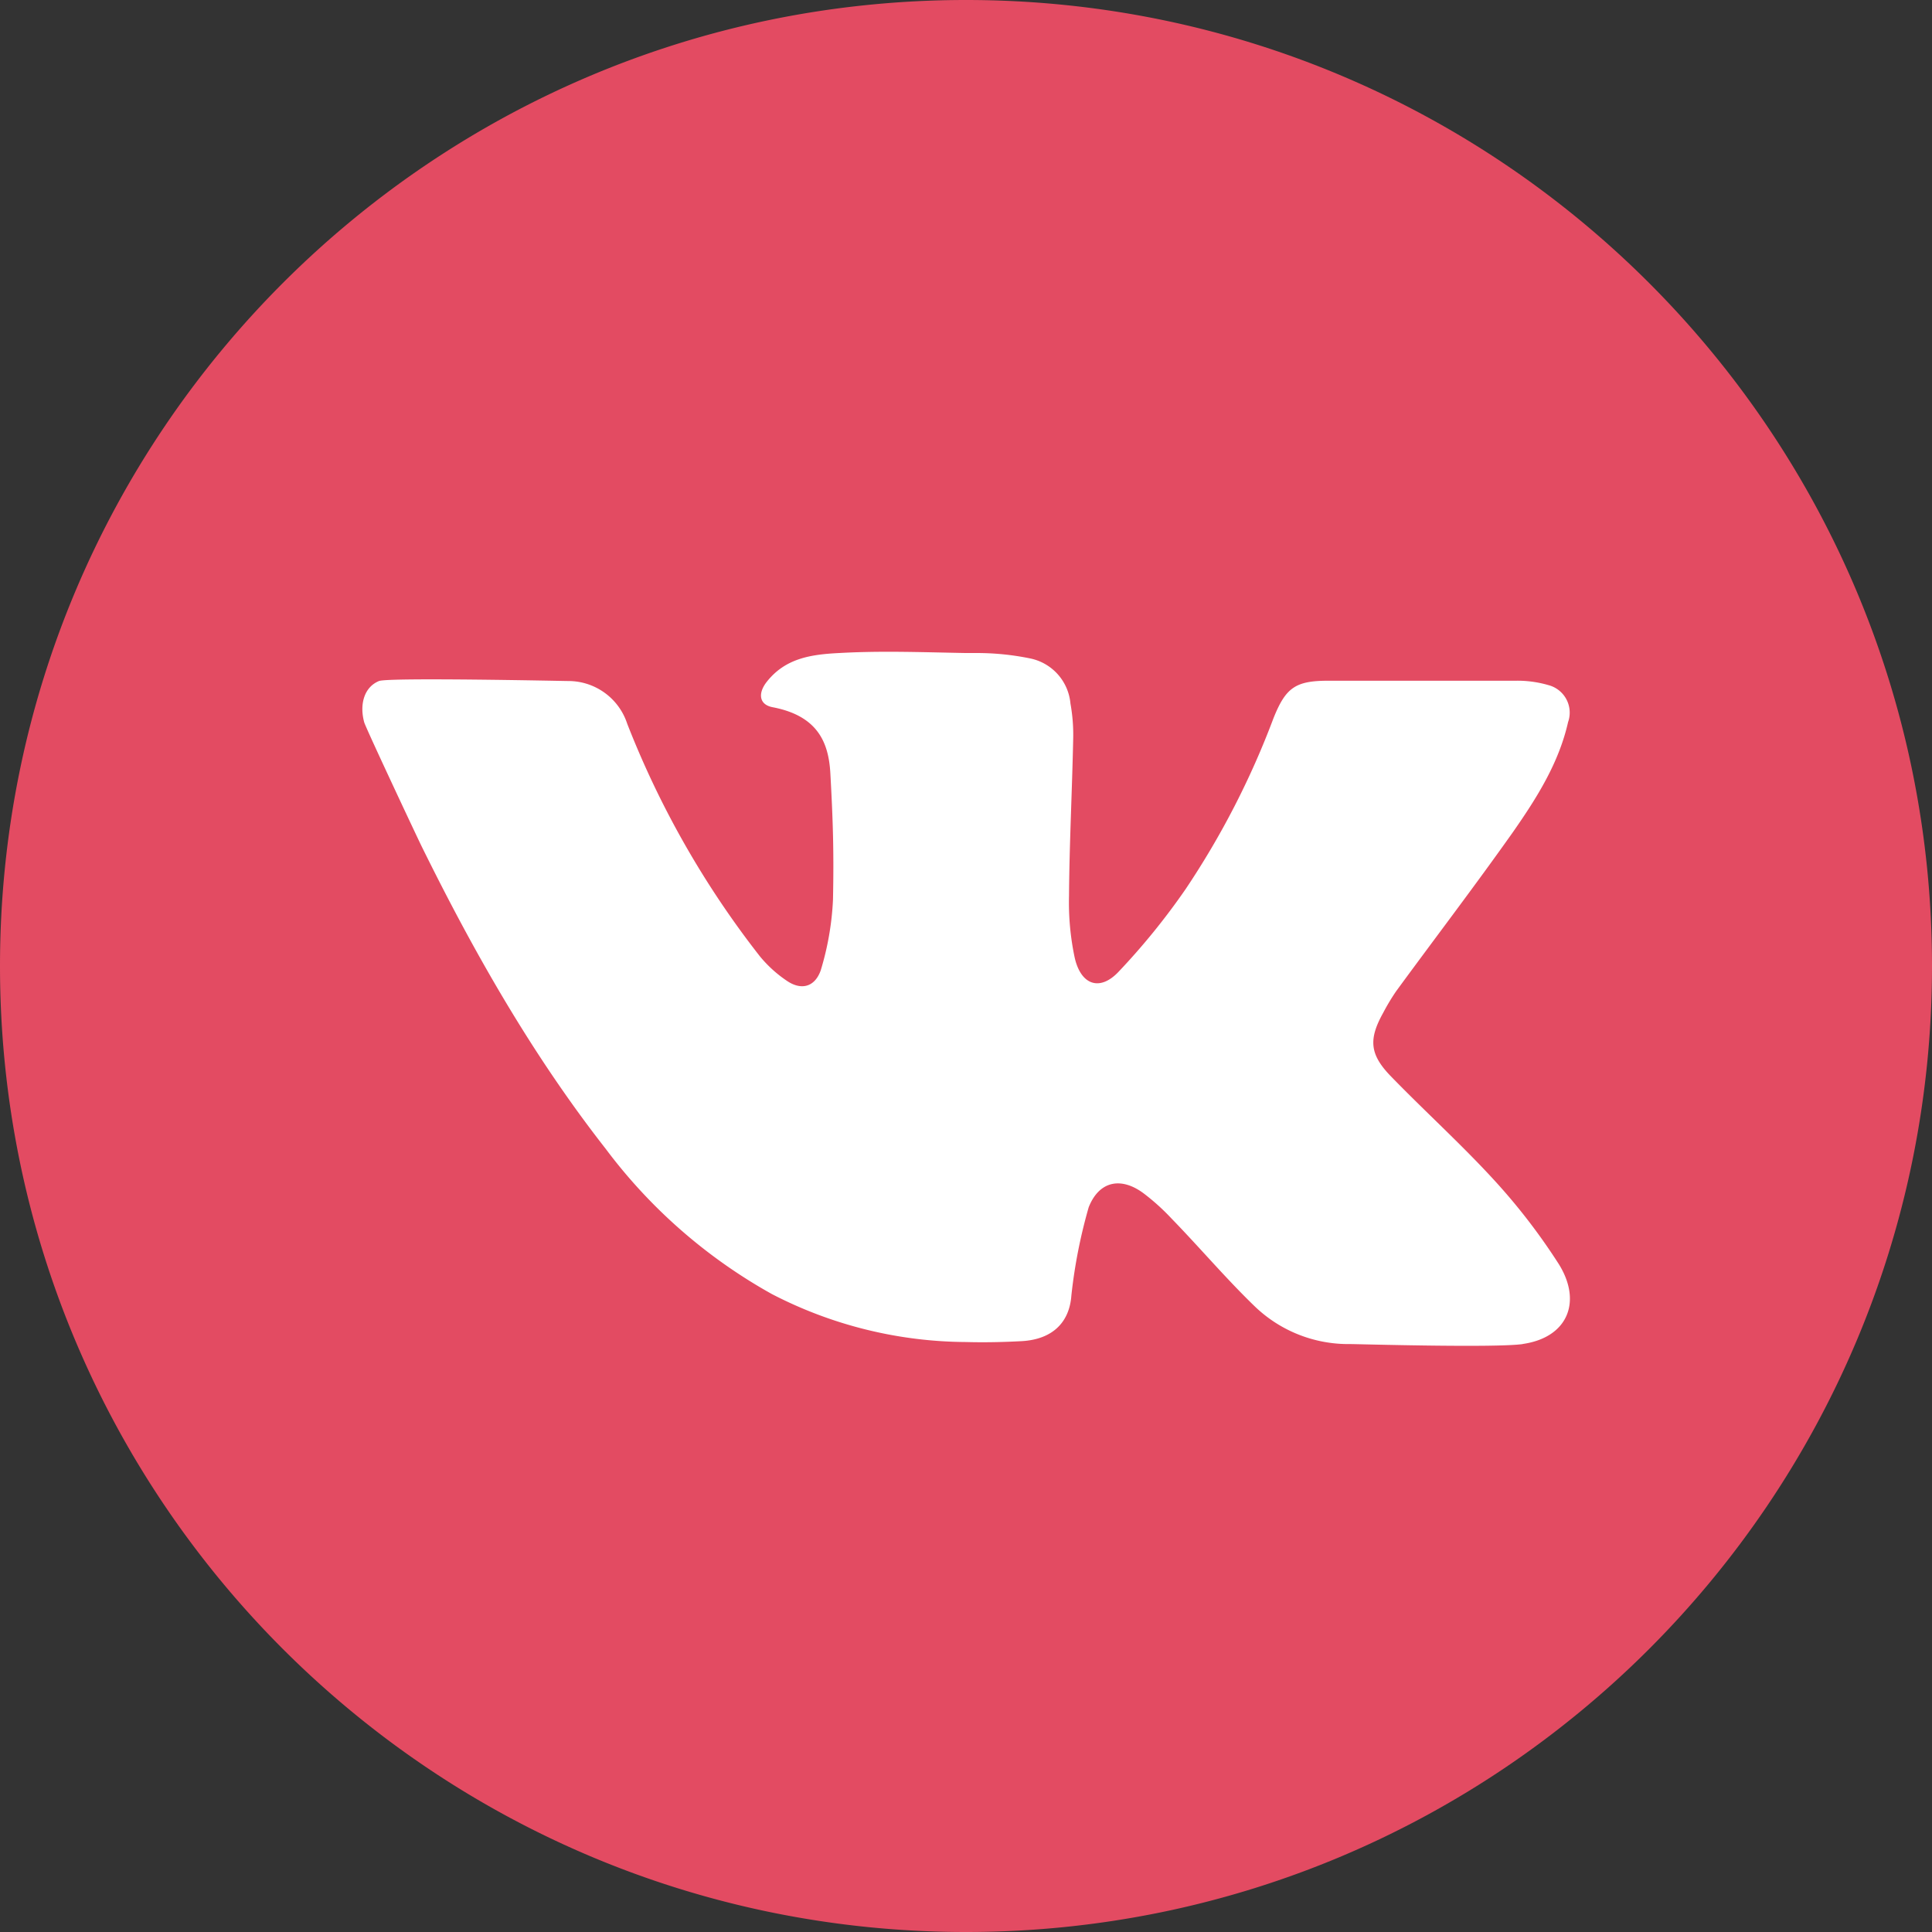
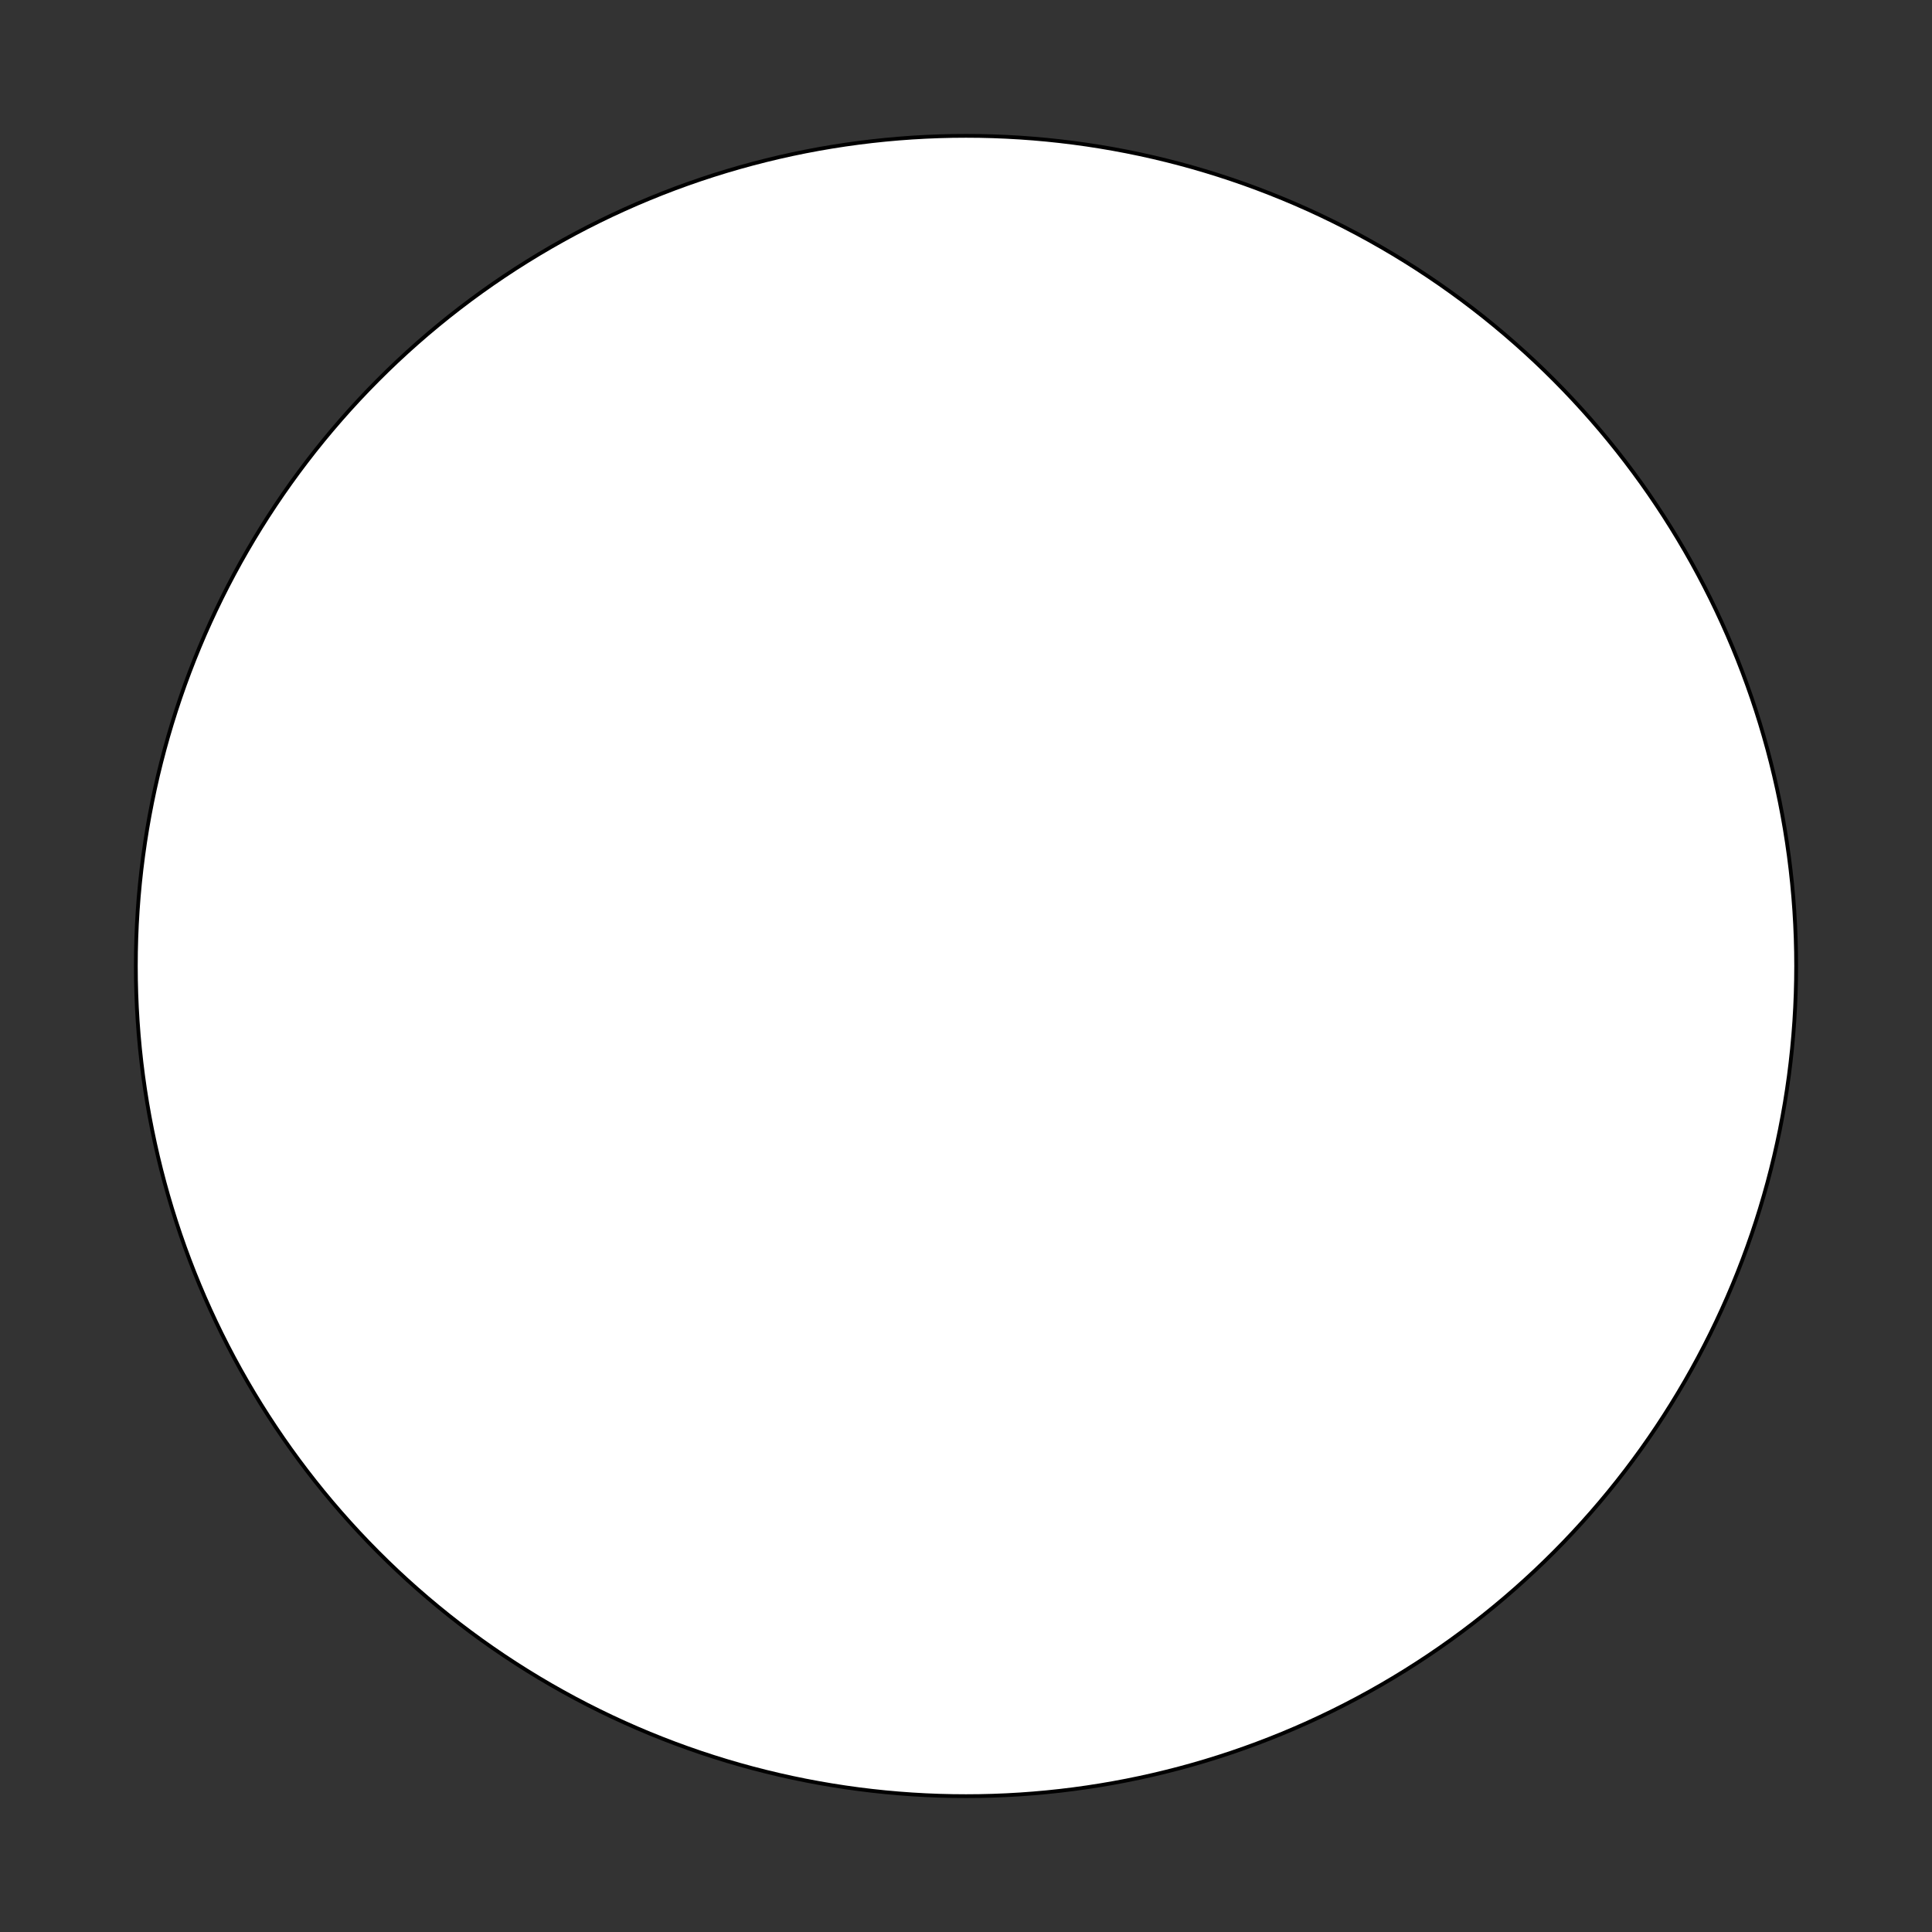
<svg xmlns="http://www.w3.org/2000/svg" id="Слой_1" data-name="Слой 1" viewBox="0 0 512 512">
  <rect x="0" y="0" width="512" height="512" fill="#333333" stroke="none" />
  <defs>
    <style>.cls-1{fill:#fff;stroke:#000;stroke-miterlimit:10;}.cls-2{fill:#e34b62;}</style>
  </defs>
  <g id="Слой_2" data-name="Слой 2">
    <circle class="cls-1" cx="256" cy="256" r="220" />
  </g>
  <g id="Слой_1-2" data-name="Слой 1">
    <g id="Layer_2" data-name="Layer 2">
      <g id="_11.vk" data-name=" 11.vk">
-         <path id="icon" class="cls-2" d="M256,0C114.62,0,0,114.62,0,256S114.62,512,256,512,512,397.38,512,256,397.38,0,256,0ZM403.55,356.19c-7.45,1.05-43.87,0-45.76,0a35.75,35.75,0,0,1-25.28-10c-7.68-7.42-14.55-15.56-22.05-23.27a58.45,58.45,0,0,0-7.19-6.52c-6-4.59-11.92-3.58-14.75,3.52a137.67,137.67,0,0,0-4.59,23.36c-.5,7.16-5,11.64-13.06,12.13-5,.27-9.95.38-14.87.24a113,113,0,0,1-51.46-12.72,140.09,140.09,0,0,1-44-38.45c-19.4-24.79-34.91-52-48.75-80.09-.73-1.43-14.93-31.62-15.28-33-1.28-4.74,0-9.31,3.93-10.91,2.5-1,49.28,0,50.07,0a16.41,16.41,0,0,1,15.71,11.32,244.1,244.1,0,0,0,35.14,61.61,33.34,33.34,0,0,0,7.13,6.49c3.81,2.62,7.41,1.72,9-2.71a76.08,76.08,0,0,0,3.26-18.76c.26-12.62,0-20.92-.7-33.54-.46-8.09-3.31-15.16-15.24-17.46-3.66-.66-4-3.69-1.63-6.72,4.92-6.25,11.64-7.27,19.17-7.65,11.23-.64,22.46-.2,33.69,0h2.44A70.1,70.1,0,0,1,273,174.49a13.42,13.42,0,0,1,10.68,11.95,46.68,46.68,0,0,1,.72,9.66c-.29,13.76-1,27.55-1.1,41.31a70.44,70.44,0,0,0,1.48,16.26c1.6,7.33,6.63,9.17,11.64,3.87a182.22,182.22,0,0,0,17.77-21.9,219.94,219.94,0,0,0,23.27-45.24c3.26-8.17,5.82-10,14.55-10h49.63a29.28,29.28,0,0,1,8.73,1.17,7.53,7.53,0,0,1,5.37,9.2h0a5.6,5.6,0,0,1-.17.54c-2.44,10.88-8.32,20.16-14.54,29.09-10.1,14.29-20.74,28.22-31.07,42.33a57.06,57.06,0,0,0-3.4,5.67c-3.9,7-3.61,11,2,16.79,9,9.28,18.65,18,27.35,27.49a162.28,162.28,0,0,1,17.22,22.37c6.2,10,2.27,19.43-9.6,21.12Z" />
-       </g>
+         </g>
    </g>
  </g>
</svg>